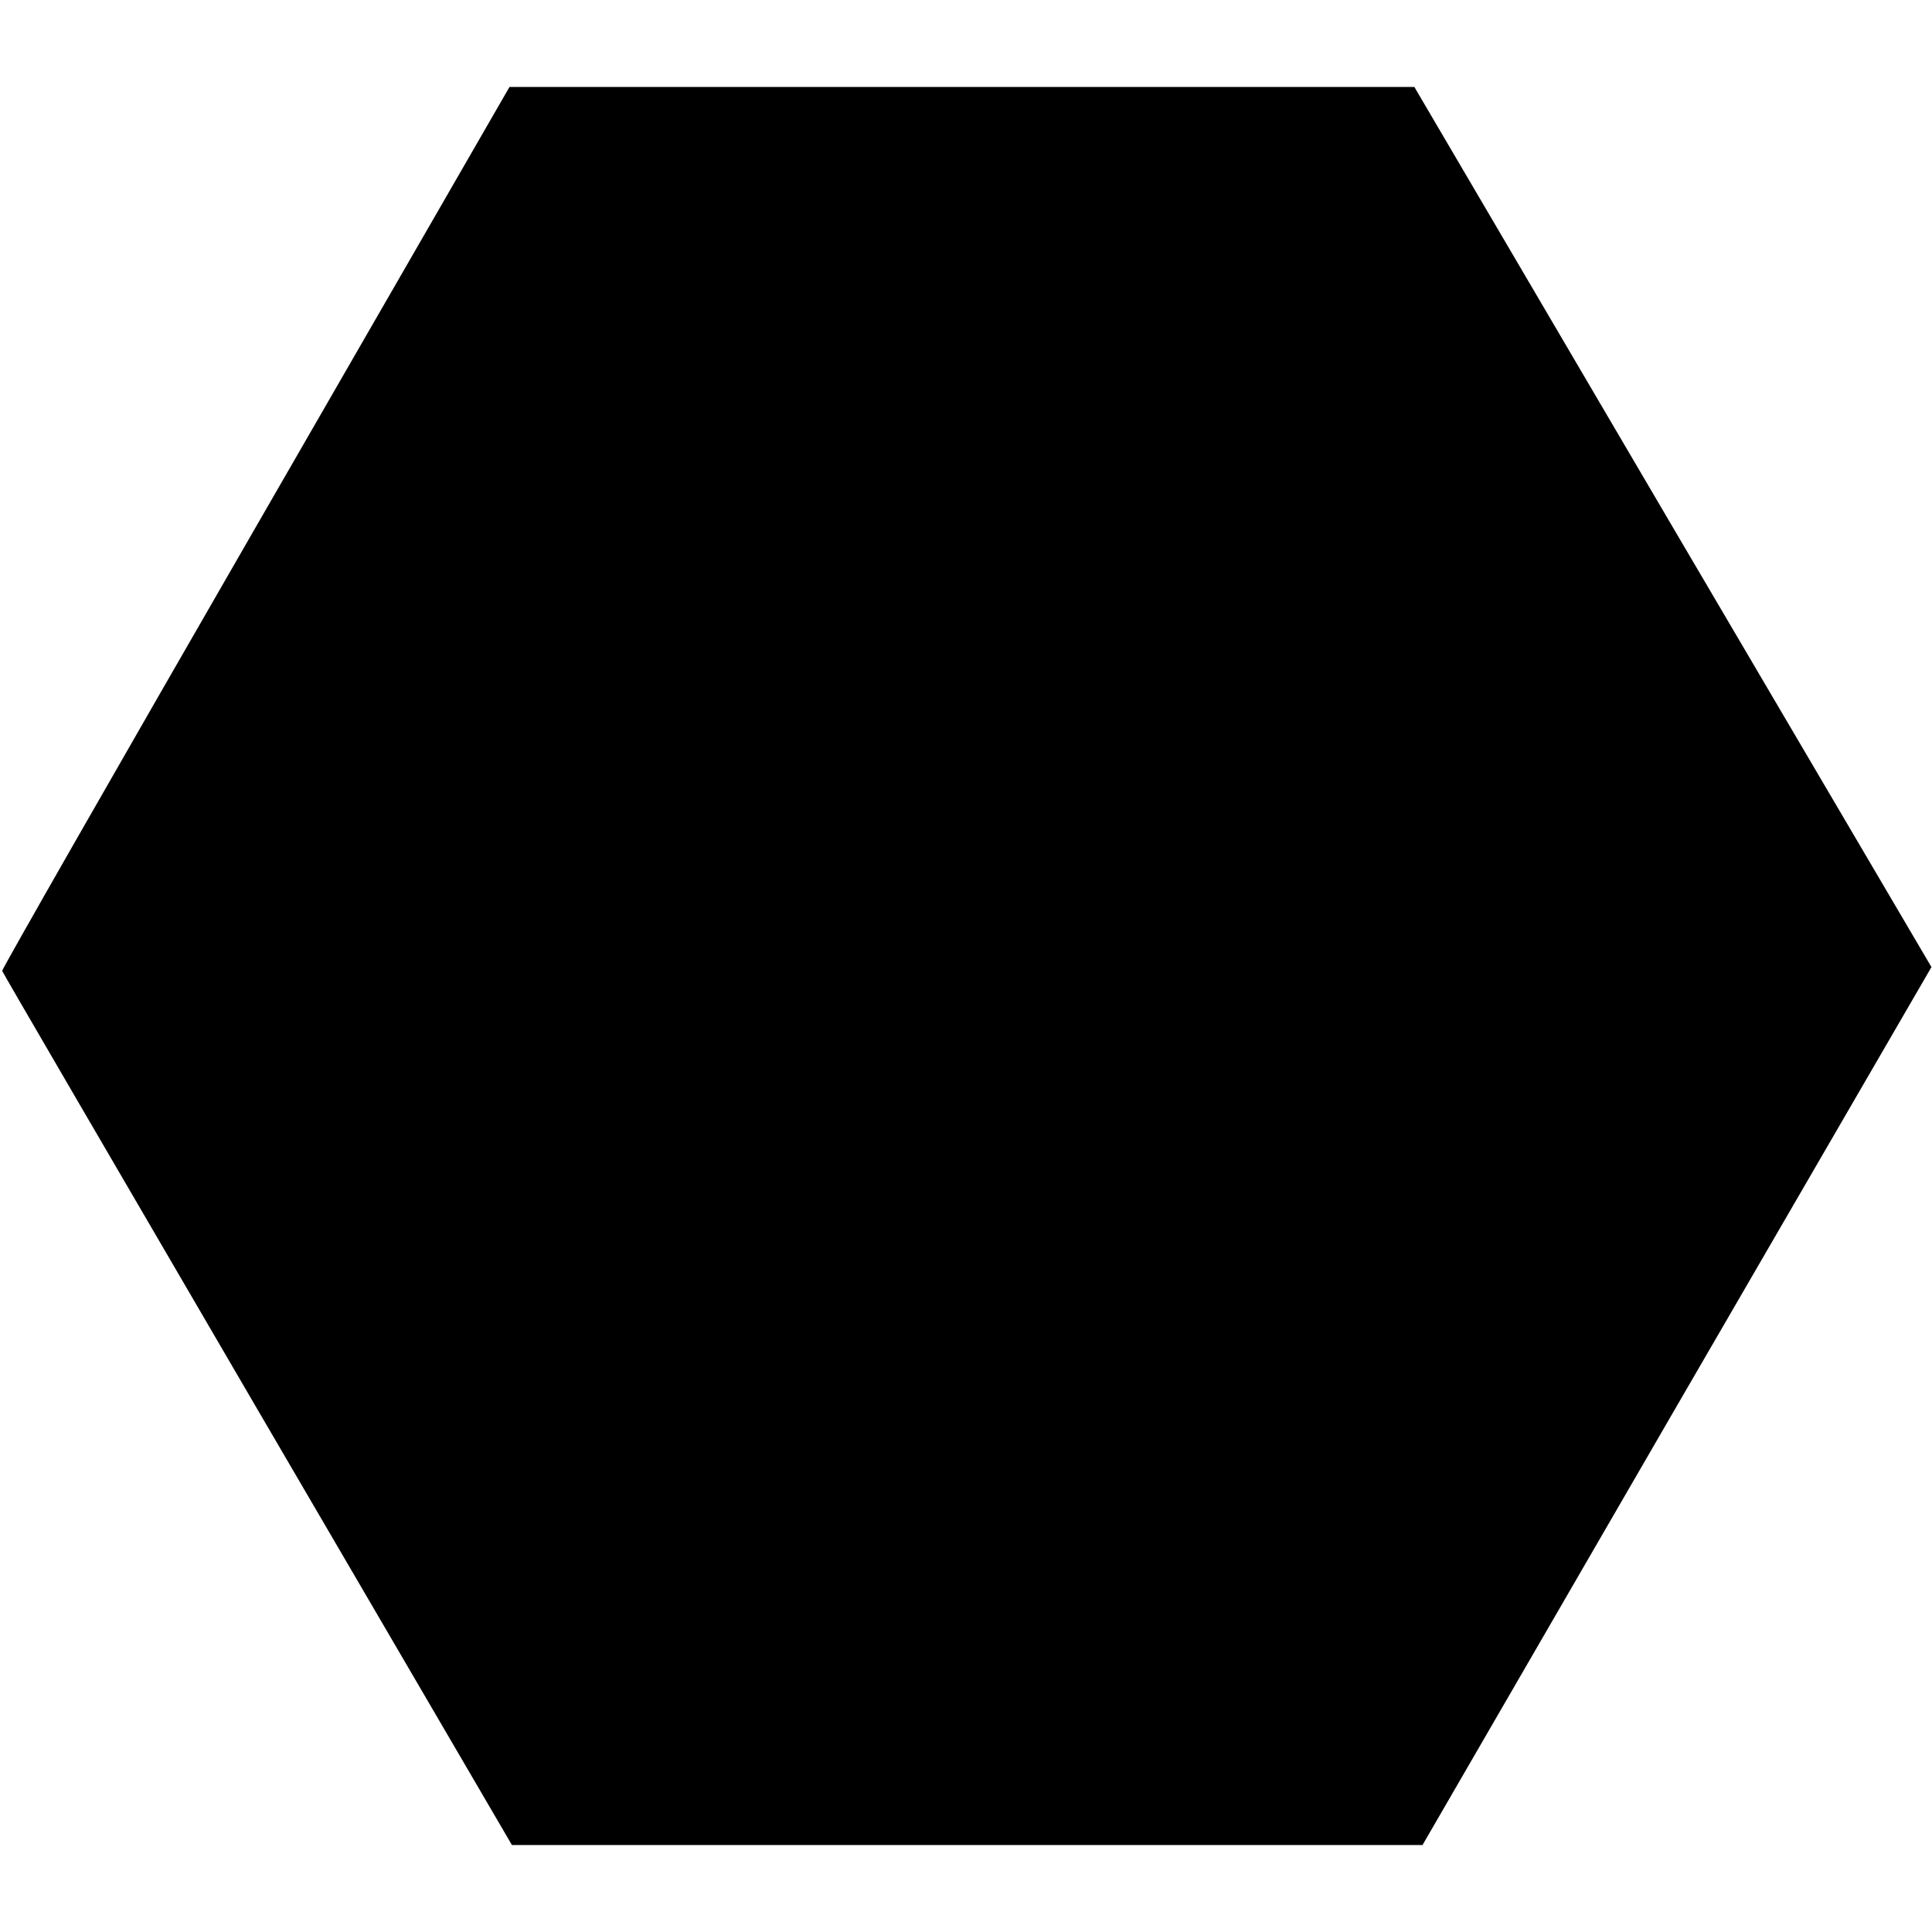
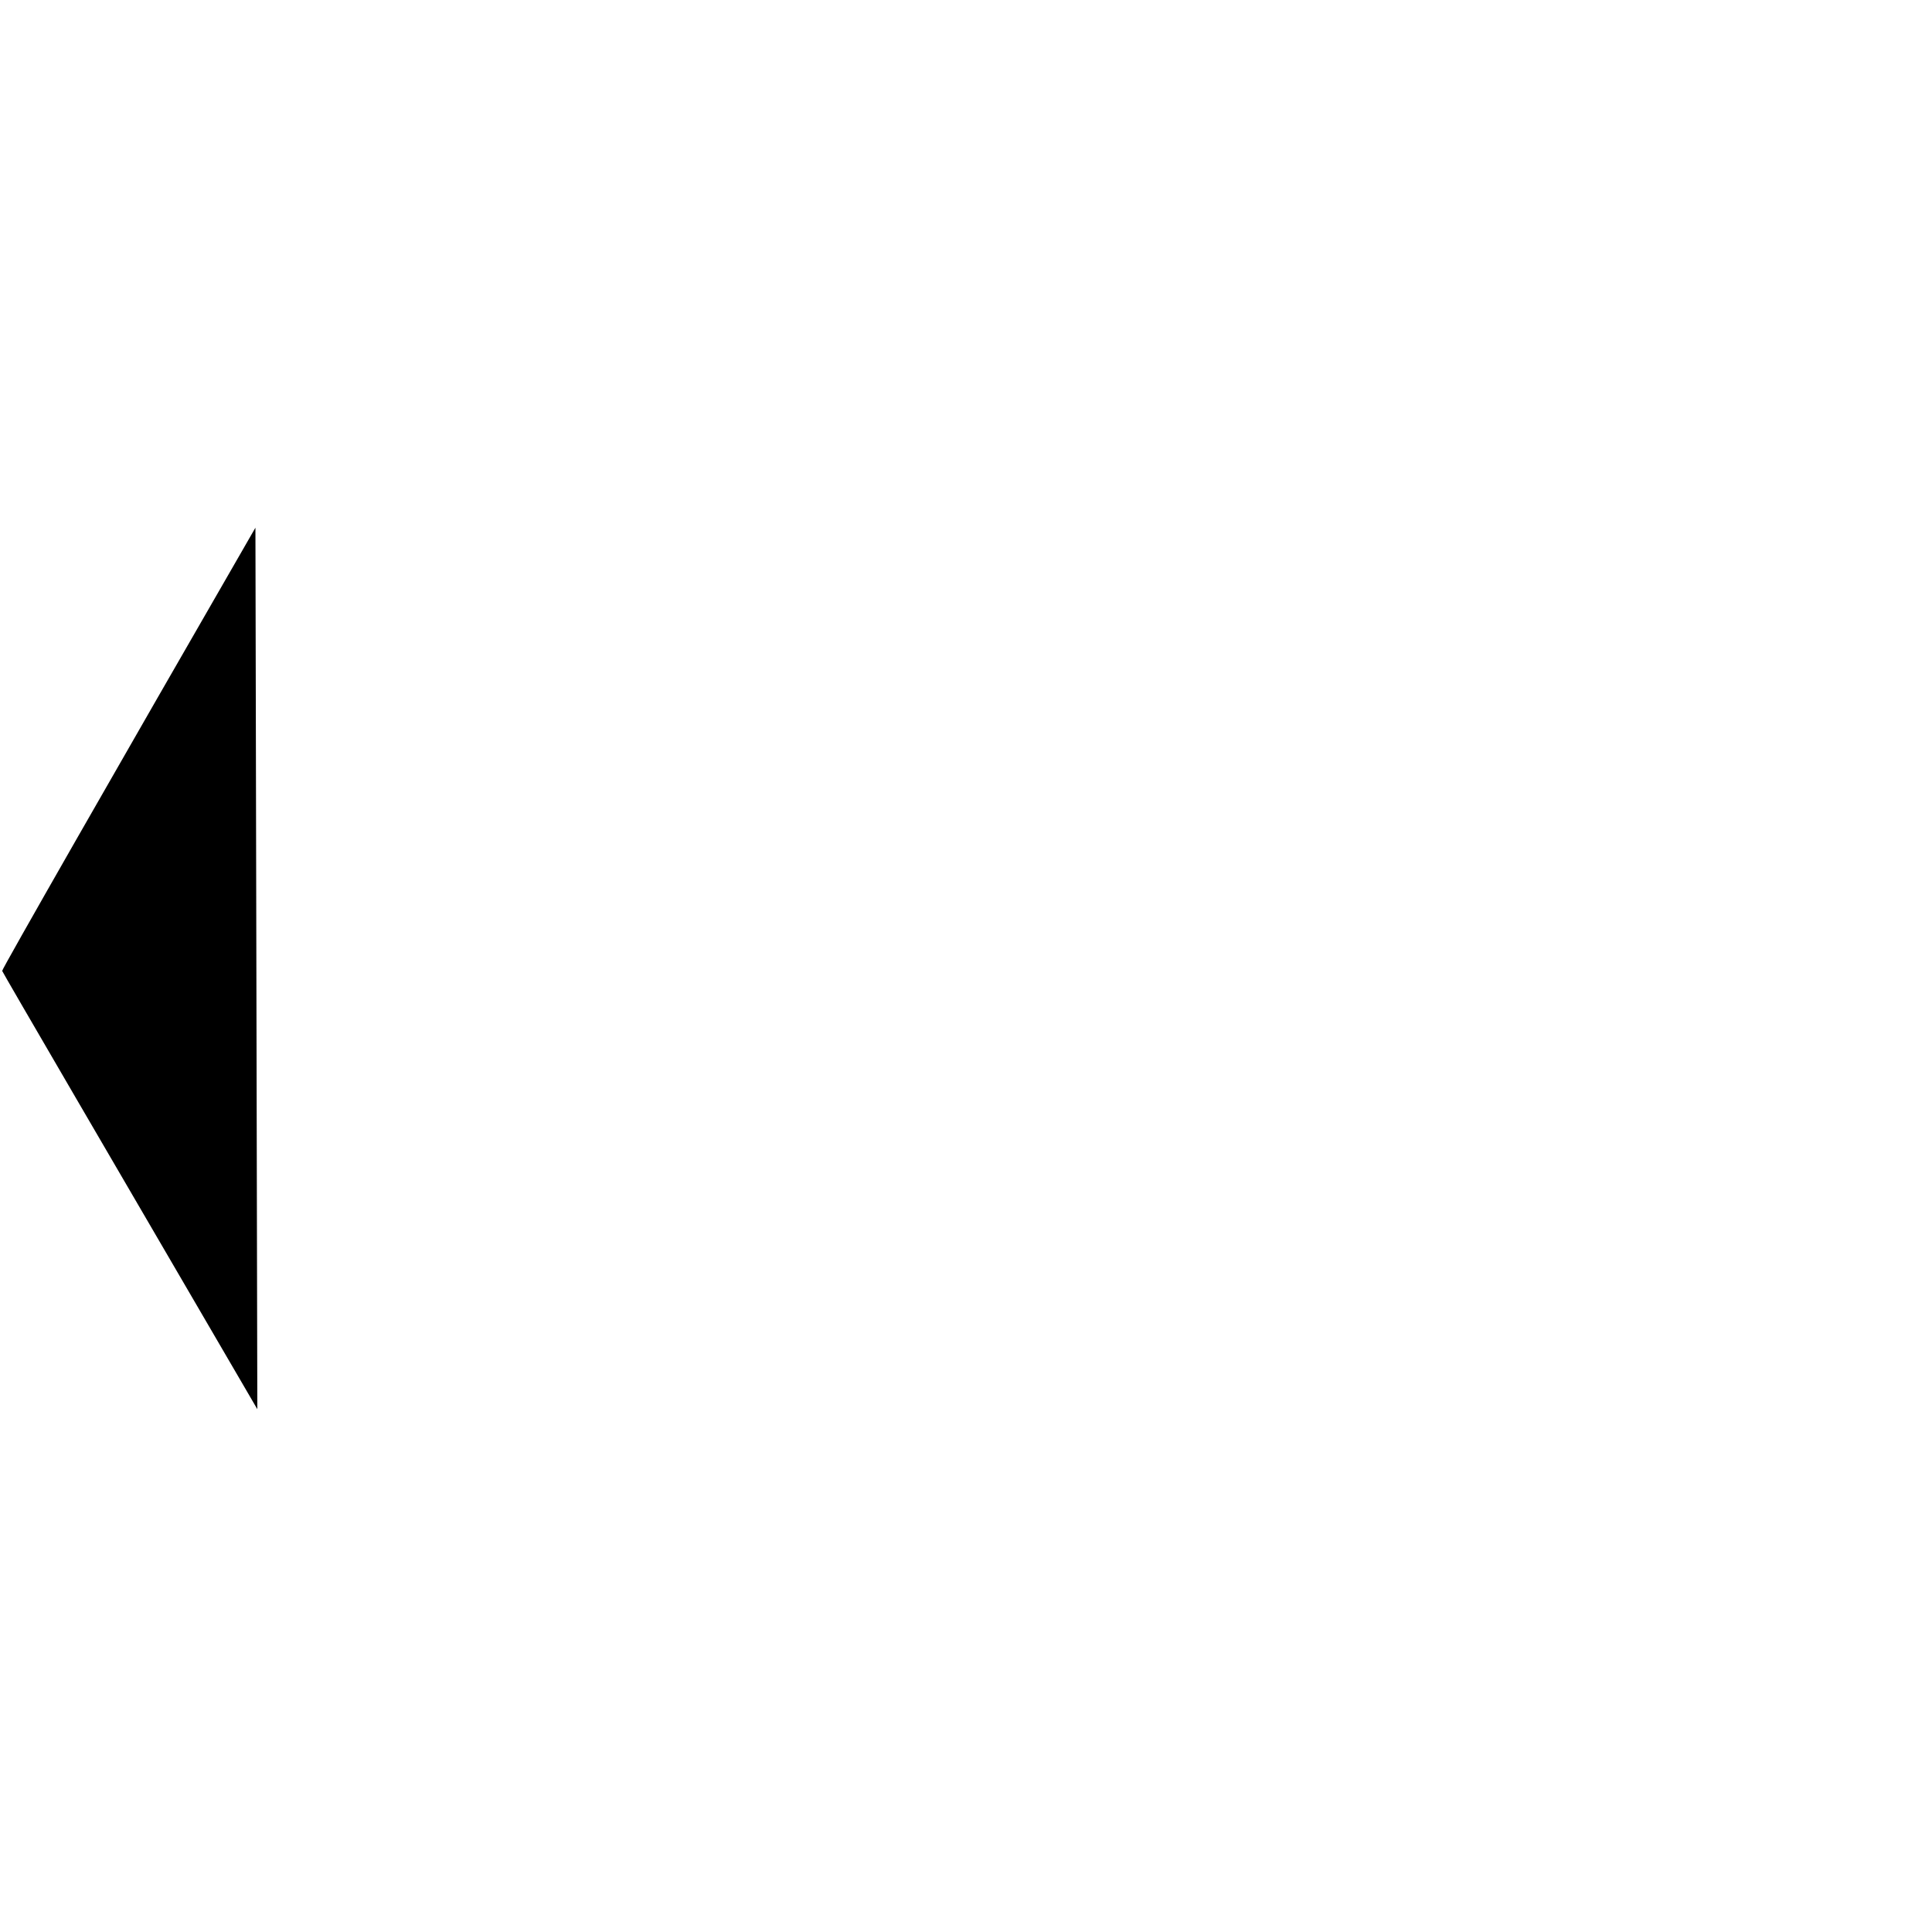
<svg xmlns="http://www.w3.org/2000/svg" version="1.0" width="711pt" height="711pt" viewBox="0 0 711 711" preserveAspectRatio="xMidYMid meet">
  <g transform="translate(0,711) scale(0.1,-0.1)" fill="#000000" stroke="none">
-     <path d="M940 5168 c-514 -892 -934 -1626 -932 -1631 1 -5 424 -730 939 -1613 l937 -1604 1676 0 1675 0 936 1616 937 1615 -952 1619 -951 1620 -1665 0 -1665 0 -935 -1622z" />
+     <path d="M940 5168 c-514 -892 -934 -1626 -932 -1631 1 -5 424 -730 939 -1613 z" />
  </g>
</svg>